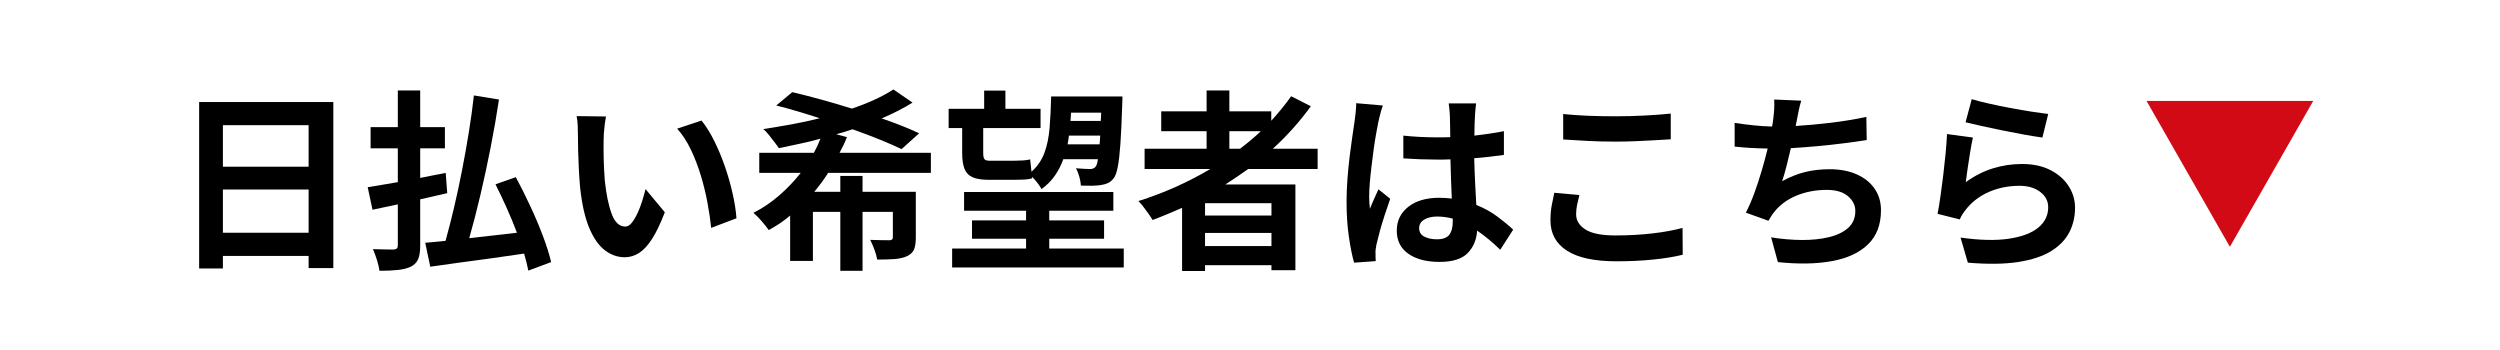
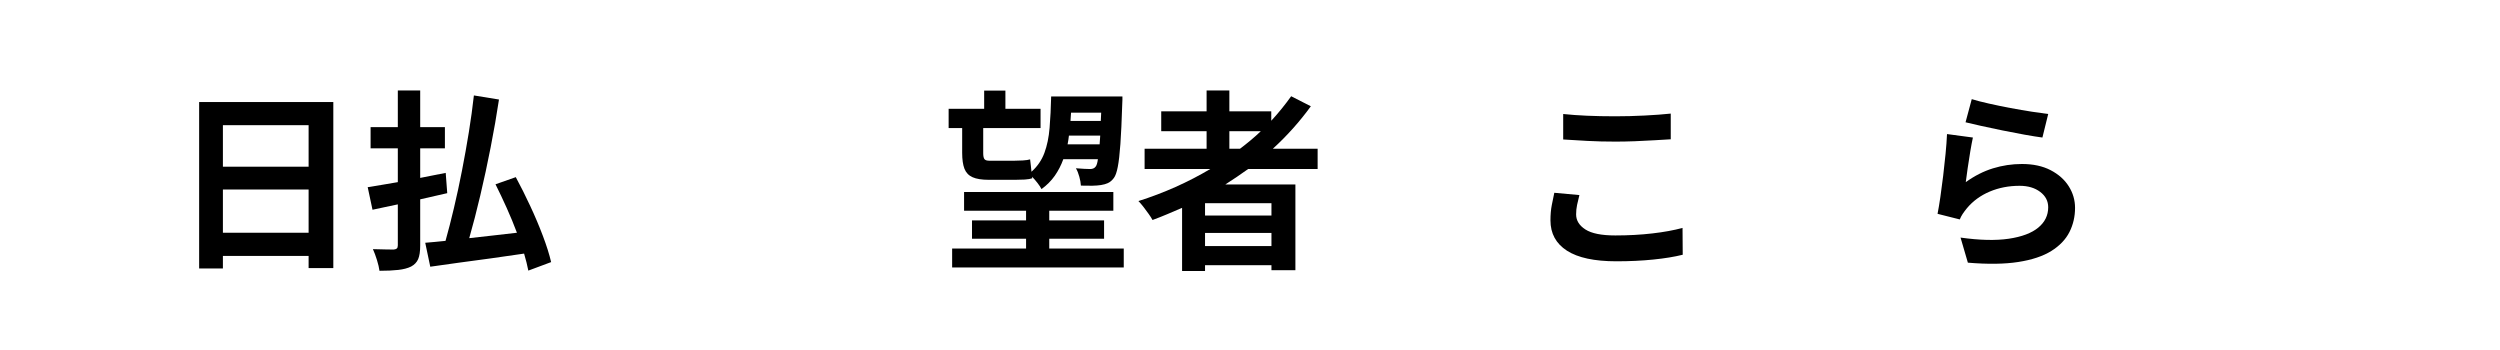
<svg xmlns="http://www.w3.org/2000/svg" width="1366" zoomAndPan="magnify" viewBox="0 0 1024.5 143.25" height="191" preserveAspectRatio="xMidYMid meet" version="1.0">
  <defs>
    <g />
    <clipPath id="2d5aadc9b2">
      <path d="M 879.547 41.359 L 947.961 41.359 L 947.961 101.133 L 879.547 101.133 Z M 879.547 41.359 " clip-rule="nonzero" />
    </clipPath>
    <clipPath id="1aca9472c7">
-       <path d="M 913.805 101.133 L 879.648 41.359 L 947.961 41.359 Z M 913.805 101.133 " clip-rule="nonzero" />
-     </clipPath>
+       </clipPath>
  </defs>
  <g fill="#000000" fill-opacity="1">
    <g transform="translate(69.343, 104.08)">
      <g>
        <path d="M 22 -8.703 L 57.125 -8.703 L 57.125 -26.422 L 22 -26.422 Z M 57.125 -52.781 L 22 -52.781 L 22 -35.766 L 57.125 -35.766 Z M 12.266 -62.266 L 67.25 -62.266 L 67.25 5.781 L 57.125 5.781 L 57.125 0.797 L 22 0.797 L 22 5.938 L 12.266 5.938 Z M 12.266 -62.266 " />
      </g>
    </g>
  </g>
  <g fill="#000000" fill-opacity="1">
    <g transform="translate(148.464, 104.08)">
      <g>
        <path d="M 34.812 -24.922 L 23.734 -22.391 L 23.734 -3.484 C 23.734 -1.055 23.457 0.801 22.906 2.094 C 22.352 3.383 21.391 4.398 20.016 5.141 C 18.648 5.828 16.895 6.289 14.75 6.531 C 12.613 6.77 10.047 6.891 7.047 6.891 C 6.891 5.672 6.547 4.203 6.016 2.484 C 5.484 0.773 4.93 -0.711 4.359 -1.984 C 6.148 -1.93 7.891 -1.891 9.578 -1.859 C 11.266 -1.828 12.367 -1.812 12.891 -1.812 C 13.473 -1.875 13.895 -2.02 14.156 -2.25 C 14.426 -2.488 14.562 -2.926 14.562 -3.562 L 14.562 -20.328 C 12.719 -19.961 10.922 -19.582 9.172 -19.188 C 7.43 -18.789 5.77 -18.438 4.188 -18.125 L 2.219 -27.375 C 3.957 -27.633 5.867 -27.945 7.953 -28.312 C 10.035 -28.688 12.238 -29.062 14.562 -29.438 L 14.562 -43.281 L 3.406 -43.281 L 3.406 -51.984 L 14.562 -51.984 L 14.562 -67.016 L 23.734 -67.016 L 23.734 -51.984 L 33.859 -51.984 L 33.859 -43.281 L 23.734 -43.281 L 23.734 -31.172 C 25.473 -31.547 27.211 -31.891 28.953 -32.203 C 30.703 -32.516 32.445 -32.859 34.188 -33.234 Z M 77.391 3.328 L 68.047 6.812 C 67.836 5.75 67.586 4.633 67.297 3.469 C 67.004 2.312 66.676 1.102 66.312 -0.156 C 61.77 0.531 57.203 1.188 52.609 1.812 C 48.023 2.445 43.625 3.039 39.406 3.594 C 35.188 4.156 31.336 4.695 27.859 5.219 L 25.797 -4.594 C 27.004 -4.695 28.305 -4.812 29.703 -4.938 C 31.109 -5.07 32.578 -5.219 34.109 -5.375 C 35.266 -9.488 36.422 -14 37.578 -18.906 C 38.742 -23.812 39.836 -28.898 40.859 -34.172 C 41.891 -39.453 42.828 -44.703 43.672 -49.922 C 44.516 -55.148 45.203 -60.164 45.734 -64.969 L 56.016 -63.297 C 55.066 -56.973 53.93 -50.445 52.609 -43.719 C 51.297 -36.988 49.883 -30.43 48.375 -24.047 C 46.875 -17.672 45.359 -11.816 43.828 -6.484 C 46.941 -6.805 50.145 -7.164 53.438 -7.562 C 56.738 -7.957 60.051 -8.336 63.375 -8.703 C 62.113 -12.078 60.719 -15.461 59.188 -18.859 C 57.656 -22.266 56.125 -25.5 54.594 -28.562 L 62.906 -31.484 C 64.906 -27.797 66.879 -23.852 68.828 -19.656 C 70.785 -15.469 72.516 -11.379 74.016 -7.391 C 75.523 -3.41 76.648 0.16 77.391 3.328 Z M 77.391 3.328 " />
      </g>
    </g>
  </g>
  <g fill="#000000" fill-opacity="1">
    <g transform="translate(227.585, 104.08)">
      <g>
-         <path d="M 20.734 -56.344 C 20.578 -55.438 20.414 -54.379 20.25 -53.172 C 20.094 -51.961 19.973 -50.789 19.891 -49.656 C 19.816 -48.52 19.781 -47.582 19.781 -46.844 C 19.727 -44.312 19.738 -41.609 19.812 -38.734 C 19.895 -35.859 20.039 -33.02 20.25 -30.219 C 20.832 -24.582 21.77 -20.008 23.062 -16.5 C 24.352 -12.988 26.211 -11.234 28.641 -11.234 C 29.586 -11.234 30.469 -11.734 31.281 -12.734 C 32.102 -13.742 32.883 -15.035 33.625 -16.609 C 34.363 -18.191 35.008 -19.867 35.562 -21.641 C 36.113 -23.41 36.578 -25.062 36.953 -26.594 L 44.859 -17.094 C 43.117 -12.551 41.391 -8.938 39.672 -6.25 C 37.961 -3.562 36.188 -1.625 34.344 -0.438 C 32.5 0.75 30.52 1.344 28.406 1.344 C 25.562 1.344 22.883 0.41 20.375 -1.453 C 17.863 -3.328 15.711 -6.375 13.922 -10.594 C 12.129 -14.82 10.863 -20.441 10.125 -27.453 C 9.914 -29.879 9.742 -32.41 9.609 -35.047 C 9.484 -37.691 9.391 -40.211 9.328 -42.609 C 9.273 -45.004 9.25 -46.992 9.25 -48.578 C 9.25 -49.691 9.223 -51 9.172 -52.5 C 9.117 -54 8.961 -55.332 8.703 -56.5 Z M 59.891 -54.672 C 61.742 -52.398 63.488 -49.613 65.125 -46.312 C 66.758 -43.02 68.223 -39.5 69.516 -35.75 C 70.805 -32.008 71.859 -28.305 72.672 -24.641 C 73.492 -20.973 74.008 -17.641 74.219 -14.641 L 63.859 -10.688 C 63.535 -13.844 63.031 -17.266 62.344 -20.953 C 61.664 -24.648 60.758 -28.375 59.625 -32.125 C 58.488 -35.875 57.129 -39.41 55.547 -42.734 C 53.961 -46.055 52.086 -48.93 49.922 -51.359 Z M 59.891 -54.672 " />
-       </g>
+         </g>
    </g>
  </g>
  <g fill="#000000" fill-opacity="1">
    <g transform="translate(306.706, 104.08)">
      <g>
-         <path d="M 74.766 -33.234 L 32.672 -33.234 C 31.828 -31.91 30.93 -30.602 29.984 -29.312 C 29.035 -28.02 28.035 -26.742 26.984 -25.484 L 37.656 -25.484 L 37.656 -31.969 L 46.766 -31.969 L 46.766 -25.484 L 68.594 -25.484 L 68.594 -6.719 C 68.594 -4.613 68.344 -2.977 67.844 -1.812 C 67.344 -0.656 66.352 0.266 64.875 0.953 C 63.406 1.586 61.68 1.969 59.703 2.094 C 57.723 2.227 55.414 2.297 52.781 2.297 C 52.562 1.023 52.176 -0.344 51.625 -1.812 C 51.07 -3.289 50.504 -4.613 49.922 -5.781 C 51.504 -5.727 53.07 -5.688 54.625 -5.656 C 56.188 -5.633 57.234 -5.625 57.766 -5.625 C 58.711 -5.625 59.188 -6.02 59.188 -6.812 L 59.188 -17.25 L 46.766 -17.25 L 46.766 6.891 L 37.656 6.891 L 37.656 -17.25 L 26.422 -17.25 L 26.422 2.844 L 17.094 2.844 L 17.094 -15.75 C 15.719 -14.582 14.305 -13.508 12.859 -12.531 C 11.41 -11.562 9.895 -10.656 8.312 -9.812 C 7.625 -10.812 6.66 -12.023 5.422 -13.453 C 4.18 -14.879 3.062 -16.016 2.062 -16.859 C 5.957 -18.859 9.516 -21.27 12.734 -24.094 C 15.953 -26.914 18.852 -29.961 21.438 -33.234 L 4.438 -33.234 L 4.438 -41.469 L 26.828 -41.469 C 27.348 -42.414 27.832 -43.375 28.281 -44.344 C 28.727 -45.32 29.141 -46.285 29.516 -47.234 C 26.609 -46.441 23.727 -45.742 20.875 -45.141 C 18.031 -44.535 15.238 -43.941 12.5 -43.359 C 12.031 -44.047 11.41 -44.891 10.641 -45.891 C 9.879 -46.891 9.102 -47.879 8.312 -48.859 C 7.52 -49.836 6.781 -50.613 6.094 -51.188 C 9.895 -51.77 13.758 -52.414 17.688 -53.125 C 21.613 -53.844 25.453 -54.676 29.203 -55.625 C 26.141 -56.625 23.102 -57.57 20.094 -58.469 C 17.094 -59.363 14.191 -60.156 11.391 -60.844 L 17.969 -66.312 C 21.602 -65.469 25.531 -64.461 29.75 -63.297 C 33.969 -62.141 38.188 -60.898 42.406 -59.578 C 49.156 -61.848 54.828 -64.461 59.422 -67.422 L 67.25 -62.031 C 65.406 -60.875 63.414 -59.754 61.281 -58.672 C 59.145 -57.586 56.914 -56.547 54.594 -55.547 C 57.551 -54.547 60.32 -53.531 62.906 -52.5 C 65.488 -51.469 67.836 -50.453 69.953 -49.453 L 62.75 -42.969 C 60.27 -44.176 57.301 -45.477 53.844 -46.875 C 50.383 -48.281 46.648 -49.691 42.641 -51.109 C 41.586 -50.742 40.508 -50.391 39.406 -50.047 C 38.301 -49.703 37.164 -49.375 36 -49.062 L 40.359 -47.875 C 39.93 -46.758 39.469 -45.676 38.969 -44.625 C 38.469 -43.57 37.926 -42.52 37.344 -41.469 L 74.766 -41.469 Z M 74.766 -33.234 " />
-       </g>
+         </g>
    </g>
  </g>
  <g fill="#000000" fill-opacity="1">
    <g transform="translate(385.827, 104.08)">
      <g>
        <path d="M 65.438 -57.922 L 53.094 -57.922 C 53.039 -57.336 53 -56.77 52.969 -56.219 C 52.945 -55.664 52.91 -55.098 52.859 -54.516 L 65.281 -54.516 Z M 51.672 -44.938 L 64.797 -44.938 C 64.91 -46.051 64.992 -47.238 65.047 -48.5 L 52.219 -48.5 C 52.164 -47.926 52.086 -47.332 51.984 -46.719 C 51.879 -46.113 51.773 -45.52 51.672 -44.938 Z M 8.469 -41.469 L 8.469 -51.594 L 2.922 -51.594 L 2.922 -59.5 L 17.484 -59.5 L 17.484 -66.938 L 26.188 -66.938 L 26.188 -59.5 L 40.594 -59.5 L 40.594 -51.594 L 17.094 -51.594 L 17.094 -41.297 C 17.094 -40.191 17.25 -39.398 17.562 -38.922 C 17.883 -38.453 18.547 -38.219 19.547 -38.219 L 29.906 -38.219 C 30.906 -38.219 32.051 -38.254 33.344 -38.328 C 34.645 -38.41 35.633 -38.555 36.312 -38.766 C 36.426 -38.086 36.52 -37.297 36.594 -36.391 C 36.676 -35.492 36.77 -34.598 36.875 -33.703 C 39.301 -35.867 41.066 -38.441 42.172 -41.422 C 43.273 -44.398 43.984 -47.828 44.297 -51.703 C 44.617 -55.586 44.832 -59.875 44.938 -64.562 L 74.141 -64.562 C 74.141 -64.562 74.141 -64.125 74.141 -63.25 C 74.141 -62.383 74.113 -61.719 74.062 -61.25 C 73.852 -54.539 73.602 -49.141 73.312 -45.047 C 73.02 -40.961 72.66 -37.836 72.234 -35.672 C 71.816 -33.516 71.289 -32.016 70.656 -31.172 C 69.914 -30.172 69.109 -29.473 68.234 -29.078 C 67.367 -28.68 66.41 -28.406 65.359 -28.25 C 64.41 -28.094 63.207 -28 61.75 -27.969 C 60.301 -27.945 58.758 -27.961 57.125 -28.016 C 57.07 -29.066 56.859 -30.273 56.484 -31.641 C 56.117 -33.016 55.648 -34.176 55.078 -35.125 C 56.336 -35.02 57.484 -34.941 58.516 -34.891 C 59.547 -34.836 60.348 -34.812 60.922 -34.812 C 61.922 -34.812 62.66 -35.129 63.141 -35.766 C 63.566 -36.242 63.883 -37.27 64.094 -38.844 L 49.922 -38.844 C 49.023 -36.363 47.852 -34.094 46.406 -32.031 C 44.957 -29.977 43.148 -28.164 40.984 -26.594 C 40.617 -27.32 40.066 -28.16 39.328 -29.109 C 38.586 -30.066 37.848 -30.914 37.109 -31.656 L 37.188 -31.016 C 36.445 -30.754 35.414 -30.582 34.094 -30.5 C 32.781 -30.426 31.461 -30.391 30.141 -30.391 L 19.469 -30.391 C 16.562 -30.391 14.316 -30.742 12.734 -31.453 C 11.148 -32.16 10.039 -33.316 9.406 -34.922 C 8.781 -36.535 8.469 -38.719 8.469 -41.469 Z M 44.156 -2.219 L 74.688 -2.219 L 74.688 5.531 L 4.359 5.531 L 4.359 -2.219 L 34.656 -2.219 L 34.656 -6.25 L 12.5 -6.25 L 12.5 -13.766 L 34.656 -13.766 L 34.656 -17.719 L 9.25 -17.719 L 9.25 -25.406 L 70.422 -25.406 L 70.422 -17.719 L 44.156 -17.719 L 44.156 -13.766 L 66.625 -13.766 L 66.625 -6.25 L 44.156 -6.25 Z M 44.156 -2.219 " />
      </g>
    </g>
  </g>
  <g fill="#000000" fill-opacity="1">
    <g transform="translate(464.948, 104.08)">
      <g>
        <path d="M 38.844 -50.328 L 38.844 -43.125 L 43.203 -43.125 C 44.734 -44.281 46.207 -45.453 47.625 -46.641 C 49.051 -47.828 50.426 -49.055 51.75 -50.328 Z M 56.094 -15.75 L 56.094 -20.812 L 28.875 -20.812 L 28.875 -15.75 Z M 28.875 -3.25 L 56.094 -3.25 L 56.094 -8.625 L 28.875 -8.625 Z M 75.016 -34.812 L 46.531 -34.812 C 45 -33.707 43.469 -32.641 41.938 -31.609 C 40.406 -30.578 38.82 -29.535 37.188 -28.484 L 65.906 -28.484 L 65.906 6.641 L 56.094 6.641 L 56.094 4.594 L 28.875 4.594 L 28.875 6.969 L 19.469 6.969 L 19.469 -18.906 C 17.508 -18.062 15.5 -17.203 13.438 -16.328 C 11.383 -15.461 9.359 -14.66 7.359 -13.922 C 6.992 -14.609 6.469 -15.438 5.781 -16.406 C 5.094 -17.383 4.379 -18.348 3.641 -19.297 C 2.898 -20.254 2.211 -21.051 1.578 -21.688 C 6.754 -23.32 11.82 -25.242 16.781 -27.453 C 21.738 -29.672 26.484 -32.125 31.016 -34.812 L 4.109 -34.812 L 4.109 -43.125 L 29.516 -43.125 L 29.516 -50.328 L 10.922 -50.328 L 10.922 -58.469 L 29.516 -58.469 L 29.516 -67.016 L 38.844 -67.016 L 38.844 -58.469 L 56.016 -58.469 L 56.016 -54.594 C 58.973 -57.812 61.691 -61.16 64.172 -64.641 L 72.234 -60.531 C 69.973 -57.414 67.535 -54.395 64.922 -51.469 C 62.305 -48.539 59.551 -45.758 56.656 -43.125 L 75.016 -43.125 Z M 75.016 -34.812 " />
      </g>
    </g>
  </g>
  <g fill="#000000" fill-opacity="1">
    <g transform="translate(544.069, 104.08)">
      <g>
-         <path d="M 11.703 -61.797 L 22.625 -60.844 C 22.414 -60.32 22.176 -59.598 21.906 -58.672 C 21.645 -57.742 21.41 -56.832 21.203 -55.938 C 20.992 -55.039 20.836 -54.359 20.734 -53.891 C 20.523 -52.828 20.25 -51.359 19.906 -49.484 C 19.562 -47.617 19.227 -45.523 18.906 -43.203 C 18.594 -40.879 18.289 -38.516 18 -36.109 C 17.707 -33.711 17.469 -31.422 17.281 -29.234 C 17.102 -27.047 17.016 -25.16 17.016 -23.578 C 17.016 -22.785 17.039 -21.941 17.094 -21.047 C 17.145 -20.148 17.223 -19.305 17.328 -18.516 C 17.859 -19.891 18.426 -21.234 19.031 -22.547 C 19.633 -23.867 20.227 -25.188 20.812 -26.5 L 25.641 -22.625 C 24.898 -20.52 24.145 -18.289 23.375 -15.938 C 22.613 -13.594 21.941 -11.363 21.359 -9.25 C 20.785 -7.145 20.336 -5.379 20.016 -3.953 C 19.91 -3.43 19.805 -2.801 19.703 -2.062 C 19.598 -1.32 19.57 -0.738 19.625 -0.312 C 19.625 0.051 19.625 0.535 19.625 1.141 C 19.625 1.754 19.648 2.348 19.703 2.922 L 10.844 3.562 C 10.051 0.82 9.336 -2.707 8.703 -7.031 C 8.066 -11.363 7.75 -16.164 7.75 -21.438 C 7.75 -24.395 7.867 -27.469 8.109 -30.656 C 8.348 -33.852 8.648 -36.953 9.016 -39.953 C 9.391 -42.961 9.758 -45.707 10.125 -48.188 C 10.5 -50.664 10.789 -52.645 11 -54.125 C 11.156 -55.227 11.312 -56.477 11.469 -57.875 C 11.625 -59.281 11.703 -60.586 11.703 -61.797 Z M 51.266 -13.141 L 51.266 -14.484 C 49.109 -15.055 47 -15.344 44.938 -15.344 C 42.727 -15.344 40.938 -14.922 39.562 -14.078 C 38.188 -13.234 37.5 -12.078 37.5 -10.609 C 37.5 -9.023 38.195 -7.863 39.594 -7.125 C 41 -6.383 42.727 -6.016 44.781 -6.016 C 47.207 -6.016 48.895 -6.633 49.844 -7.875 C 50.789 -9.113 51.266 -10.867 51.266 -13.141 Z M 76.031 -9.969 L 70.734 -1.734 C 67.516 -4.848 64.352 -7.461 61.25 -9.578 C 61.031 -5.879 59.75 -2.816 57.406 -0.391 C 55.062 2.035 51.223 3.25 45.891 3.25 C 40.516 3.25 36.242 2.141 33.078 -0.078 C 29.91 -2.297 28.328 -5.461 28.328 -9.578 C 28.328 -13.586 29.895 -16.832 33.031 -19.312 C 36.176 -21.789 40.41 -23.031 45.734 -23.031 C 46.629 -23.031 47.508 -23 48.375 -22.938 C 49.25 -22.883 50.082 -22.805 50.875 -22.703 C 50.77 -25.129 50.664 -27.727 50.562 -30.5 C 50.457 -33.27 50.379 -36.023 50.328 -38.766 C 49.379 -38.711 48.426 -38.688 47.469 -38.688 C 46.52 -38.688 45.598 -38.688 44.703 -38.688 C 40.273 -38.688 35.711 -38.848 31.016 -39.172 L 31.016 -48.5 C 35.555 -48.031 40.117 -47.797 44.703 -47.797 C 45.598 -47.797 46.52 -47.797 47.469 -47.797 C 48.426 -47.797 49.352 -47.82 50.25 -47.875 C 50.195 -49.82 50.172 -51.547 50.172 -53.047 C 50.172 -54.555 50.145 -55.734 50.094 -56.578 C 50.094 -57.148 50.035 -57.953 49.922 -58.984 C 49.816 -60.016 49.711 -60.926 49.609 -61.719 L 60.844 -61.719 C 60.738 -60.977 60.645 -60.16 60.562 -59.266 C 60.488 -58.367 60.426 -57.5 60.375 -56.656 C 60.32 -55.812 60.27 -54.676 60.219 -53.25 C 60.164 -51.82 60.141 -50.238 60.141 -48.5 C 62.297 -48.77 64.391 -49.047 66.422 -49.328 C 68.453 -49.617 70.391 -49.953 72.234 -50.328 L 72.234 -40.594 C 70.336 -40.332 68.375 -40.082 66.344 -39.844 C 64.312 -39.602 62.219 -39.406 60.062 -39.25 C 60.164 -35.445 60.297 -31.961 60.453 -28.797 C 60.609 -25.629 60.766 -22.727 60.922 -20.094 C 64.191 -18.781 67.078 -17.188 69.578 -15.312 C 72.086 -13.438 74.238 -11.656 76.031 -9.969 Z M 76.031 -9.969 " />
-       </g>
+         </g>
    </g>
  </g>
  <g fill="#000000" fill-opacity="1">
    <g transform="translate(623.19, 104.08)">
      <g>
        <path d="M 17.406 -46.922 L 17.406 -57.359 C 23.258 -56.734 30.379 -56.422 38.766 -56.422 C 42.672 -56.422 46.68 -56.523 50.797 -56.734 C 54.91 -56.941 58.473 -57.207 61.484 -57.531 L 61.484 -47 C 59.691 -46.895 57.488 -46.766 54.875 -46.609 C 52.258 -46.453 49.551 -46.316 46.75 -46.203 C 43.957 -46.098 41.32 -46.047 38.844 -46.047 C 34.727 -46.047 30.93 -46.141 27.453 -46.328 C 23.973 -46.516 20.625 -46.711 17.406 -46.922 Z M 13.766 -25.078 L 24.047 -24.141 C 23.68 -22.711 23.363 -21.363 23.094 -20.094 C 22.832 -18.832 22.703 -17.539 22.703 -16.219 C 22.703 -13.738 23.969 -11.68 26.5 -10.047 C 29.039 -8.41 33.129 -7.594 38.766 -7.594 C 44.098 -7.594 49.148 -7.867 53.922 -8.422 C 58.691 -8.973 62.82 -9.727 66.312 -10.688 L 66.391 0.312 C 63.016 1.156 59.004 1.812 54.359 2.281 C 49.711 2.758 44.648 3 39.172 3 C 30.203 3 23.461 1.551 18.953 -1.344 C 14.441 -4.25 12.188 -8.391 12.188 -13.766 C 12.188 -16.086 12.367 -18.18 12.734 -20.047 C 13.109 -21.922 13.453 -23.598 13.766 -25.078 Z M 13.766 -25.078 " />
      </g>
    </g>
  </g>
  <g fill="#000000" fill-opacity="1">
    <g transform="translate(702.311, 104.08)">
      <g>
-         <path d="M 62.516 -56.172 L 62.672 -46.688 C 59.973 -46.258 56.867 -45.82 53.359 -45.375 C 49.859 -44.926 46.234 -44.531 42.484 -44.188 C 38.742 -43.844 35.109 -43.566 31.578 -43.359 C 31.047 -40.984 30.473 -38.609 29.859 -36.234 C 29.254 -33.859 28.641 -31.723 28.016 -29.828 C 31.172 -31.566 34.305 -32.816 37.422 -33.578 C 40.535 -34.348 43.883 -34.734 47.469 -34.734 C 51.695 -34.734 55.391 -34.035 58.547 -32.641 C 61.711 -31.242 64.164 -29.281 65.906 -26.75 C 67.645 -24.219 68.516 -21.289 68.516 -17.969 C 68.516 -12.051 66.75 -7.379 63.219 -3.953 C 59.688 -0.523 54.754 1.766 48.422 2.922 C 42.086 4.086 34.703 4.223 26.266 3.328 L 23.5 -6.812 C 27.77 -6.125 31.961 -5.766 36.078 -5.734 C 40.191 -5.711 43.895 -6.098 47.188 -6.891 C 50.488 -7.68 53.113 -8.945 55.062 -10.688 C 57.02 -12.426 58 -14.742 58 -17.641 C 58 -19.961 56.992 -21.977 54.984 -23.688 C 52.984 -25.406 50.082 -26.266 46.281 -26.266 C 41.801 -26.266 37.648 -25.473 33.828 -23.891 C 30.004 -22.305 26.93 -20.016 24.609 -17.016 C 24.18 -16.484 23.812 -15.953 23.5 -15.422 C 23.188 -14.898 22.816 -14.297 22.391 -13.609 L 13.141 -16.938 C 14.398 -19.363 15.57 -22.066 16.656 -25.047 C 17.738 -28.023 18.738 -31.082 19.656 -34.219 C 20.582 -37.352 21.391 -40.348 22.078 -43.203 C 19.598 -43.254 17.223 -43.344 14.953 -43.469 C 12.68 -43.602 10.547 -43.781 8.547 -44 L 8.547 -53.719 C 10.867 -53.352 13.41 -53.023 16.172 -52.734 C 18.941 -52.441 21.516 -52.27 23.891 -52.219 C 23.992 -52.801 24.086 -53.352 24.172 -53.875 C 24.254 -54.406 24.32 -54.91 24.375 -55.391 C 24.582 -57.078 24.711 -58.488 24.766 -59.625 C 24.816 -60.758 24.816 -61.984 24.766 -63.297 L 35.844 -62.828 C 35.414 -61.453 35.07 -60.102 34.812 -58.781 C 34.551 -57.469 34.289 -56.148 34.031 -54.828 L 33.547 -52.453 C 38.035 -52.723 42.812 -53.16 47.875 -53.766 C 52.938 -54.367 57.816 -55.172 62.516 -56.172 Z M 62.516 -56.172 " />
-       </g>
+         </g>
    </g>
  </g>
  <g fill="#000000" fill-opacity="1">
    <g transform="translate(781.432, 104.08)">
      <g>
        <path d="M 24.047 -53.969 L 26.594 -63.453 C 28.438 -62.879 30.77 -62.273 33.594 -61.641 C 36.414 -61.004 39.367 -60.395 42.453 -59.812 C 45.535 -59.238 48.445 -58.738 51.188 -58.312 C 53.938 -57.895 56.18 -57.578 57.922 -57.359 L 55.547 -47.719 C 53.598 -47.977 51.156 -48.367 48.219 -48.891 C 45.289 -49.422 42.258 -50.004 39.125 -50.641 C 35.988 -51.273 33.07 -51.895 30.375 -52.5 C 27.688 -53.102 25.578 -53.594 24.047 -53.969 Z M 27.062 -47.719 C 26.75 -46.289 26.395 -44.414 26 -42.094 C 25.602 -39.77 25.242 -37.461 24.922 -35.172 C 24.609 -32.879 24.348 -30.969 24.141 -29.438 C 27.723 -32.02 31.438 -33.906 35.281 -35.094 C 39.133 -36.281 43.094 -36.875 47.156 -36.875 C 51.75 -36.875 55.664 -36.031 58.906 -34.344 C 62.156 -32.656 64.633 -30.453 66.344 -27.734 C 68.062 -25.016 68.922 -22.07 68.922 -18.906 C 68.922 -15.32 68.156 -12.016 66.625 -8.984 C 65.094 -5.953 62.613 -3.363 59.188 -1.219 C 55.758 0.914 51.25 2.414 45.656 3.281 C 40.062 4.156 33.176 4.25 25 3.562 L 22 -6.719 C 29.852 -5.613 36.441 -5.457 41.766 -6.25 C 47.098 -7.039 51.125 -8.555 53.844 -10.797 C 56.562 -13.035 57.922 -15.816 57.922 -19.141 C 57.922 -21.68 56.828 -23.781 54.641 -25.438 C 52.453 -27.102 49.641 -27.938 46.203 -27.938 C 41.773 -27.938 37.688 -27.145 33.938 -25.562 C 30.195 -23.977 27.086 -21.707 24.609 -18.75 C 23.922 -17.906 23.336 -17.125 22.859 -16.406 C 22.391 -15.695 22 -14.945 21.688 -14.156 L 12.578 -16.453 C 12.953 -18.359 13.336 -20.664 13.734 -23.375 C 14.129 -26.094 14.508 -28.969 14.875 -32 C 15.238 -35.039 15.566 -38.051 15.859 -41.031 C 16.148 -44.008 16.348 -46.711 16.453 -49.141 Z M 27.062 -47.719 " />
      </g>
    </g>
  </g>
  <g clip-path="url(#2d5aadc9b2)">
    <g clip-path="url(#1aca9472c7)">
      <path fill="#d20a15" d="M 947.961 101.133 L 879.547 101.133 L 879.547 41.359 L 947.961 41.359 Z M 947.961 101.133 " fill-opacity="1" fill-rule="nonzero" />
    </g>
  </g>
</svg>